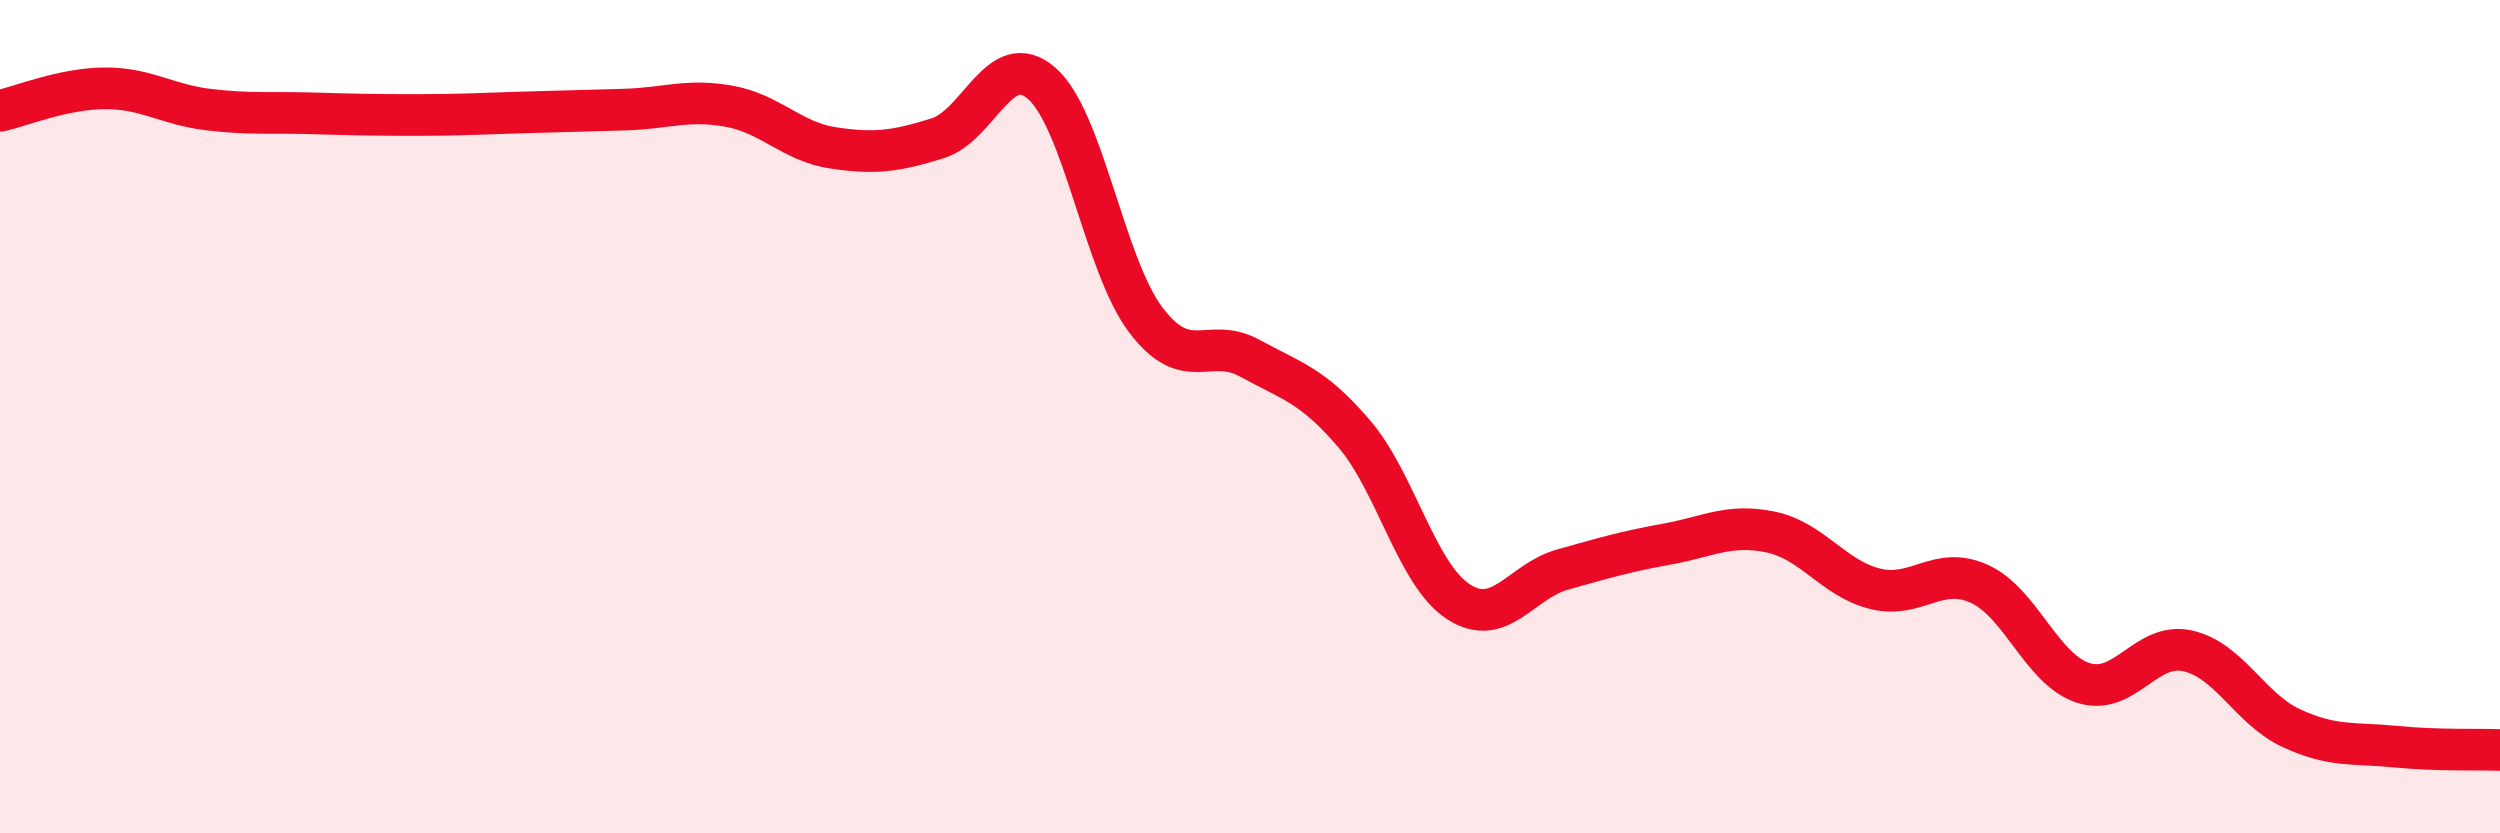
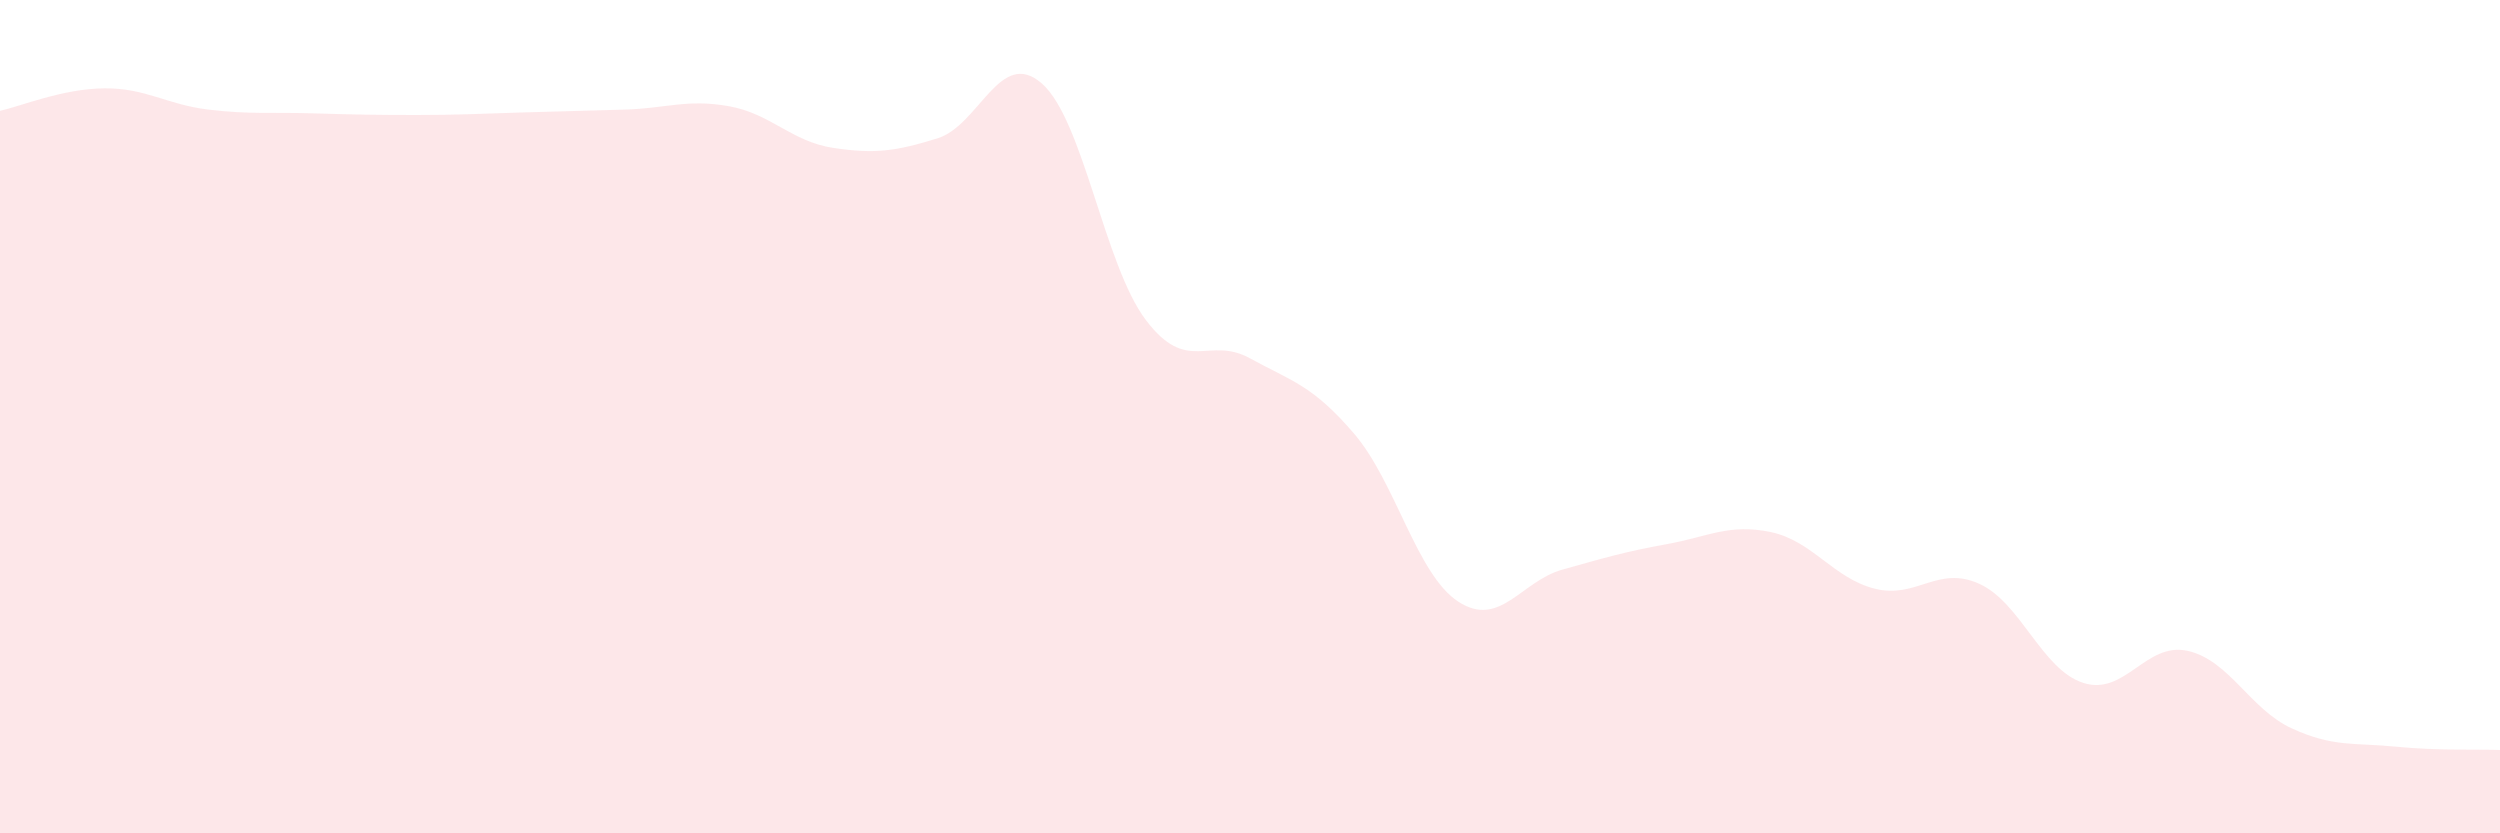
<svg xmlns="http://www.w3.org/2000/svg" width="60" height="20" viewBox="0 0 60 20">
  <path d="M 0,2.66 C 0.5,2.55 1.5,2.13 2.5,2.12 C 3.5,2.11 4,2.51 5,2.63 C 6,2.75 6.5,2.69 7.5,2.72 C 8.5,2.75 9,2.76 10,2.76 C 11,2.76 11.5,2.73 12.5,2.7 C 13.5,2.67 14,2.66 15,2.63 C 16,2.6 16.5,2.37 17.5,2.55 C 18.5,2.73 19,3.4 20,3.55 C 21,3.7 21.5,3.63 22.5,3.32 C 23.5,3.01 24,1.13 25,2 C 26,2.87 26.5,6.36 27.5,7.68 C 28.5,9 29,8.05 30,8.6 C 31,9.15 31.5,9.24 32.5,10.41 C 33.5,11.58 34,13.79 35,14.44 C 36,15.09 36.5,13.95 37.5,13.67 C 38.5,13.39 39,13.24 40,13.06 C 41,12.88 41.5,12.56 42.5,12.77 C 43.5,12.98 44,13.88 45,14.13 C 46,14.38 46.5,13.56 47.5,14.01 C 48.5,14.46 49,16.07 50,16.39 C 51,16.71 51.5,15.4 52.5,15.62 C 53.5,15.84 54,17.02 55,17.48 C 56,17.94 56.5,17.82 57.5,17.92 C 58.5,18.02 59.5,17.98 60,18L60 20L0 20Z" fill="#EB0A25" opacity="0.1" stroke-linecap="round" stroke-linejoin="round" />
-   <path d="M 0,2.66 C 0.5,2.55 1.5,2.13 2.5,2.12 C 3.5,2.11 4,2.51 5,2.63 C 6,2.75 6.5,2.69 7.5,2.72 C 8.5,2.75 9,2.76 10,2.76 C 11,2.76 11.5,2.73 12.5,2.7 C 13.5,2.67 14,2.66 15,2.63 C 16,2.6 16.5,2.37 17.5,2.55 C 18.5,2.73 19,3.4 20,3.55 C 21,3.7 21.5,3.63 22.5,3.32 C 23.5,3.01 24,1.13 25,2 C 26,2.87 26.5,6.36 27.5,7.68 C 28.5,9 29,8.05 30,8.6 C 31,9.15 31.5,9.24 32.5,10.41 C 33.5,11.58 34,13.79 35,14.44 C 36,15.09 36.5,13.95 37.5,13.67 C 38.5,13.39 39,13.24 40,13.06 C 41,12.88 41.5,12.56 42.5,12.77 C 43.5,12.98 44,13.88 45,14.13 C 46,14.38 46.5,13.56 47.5,14.01 C 48.5,14.46 49,16.07 50,16.39 C 51,16.71 51.5,15.4 52.5,15.62 C 53.5,15.84 54,17.02 55,17.48 C 56,17.94 56.5,17.82 57.5,17.92 C 58.5,18.02 59.5,17.98 60,18" stroke="#EB0A25" stroke-width="1" fill="none" stroke-linecap="round" stroke-linejoin="round" />
</svg>